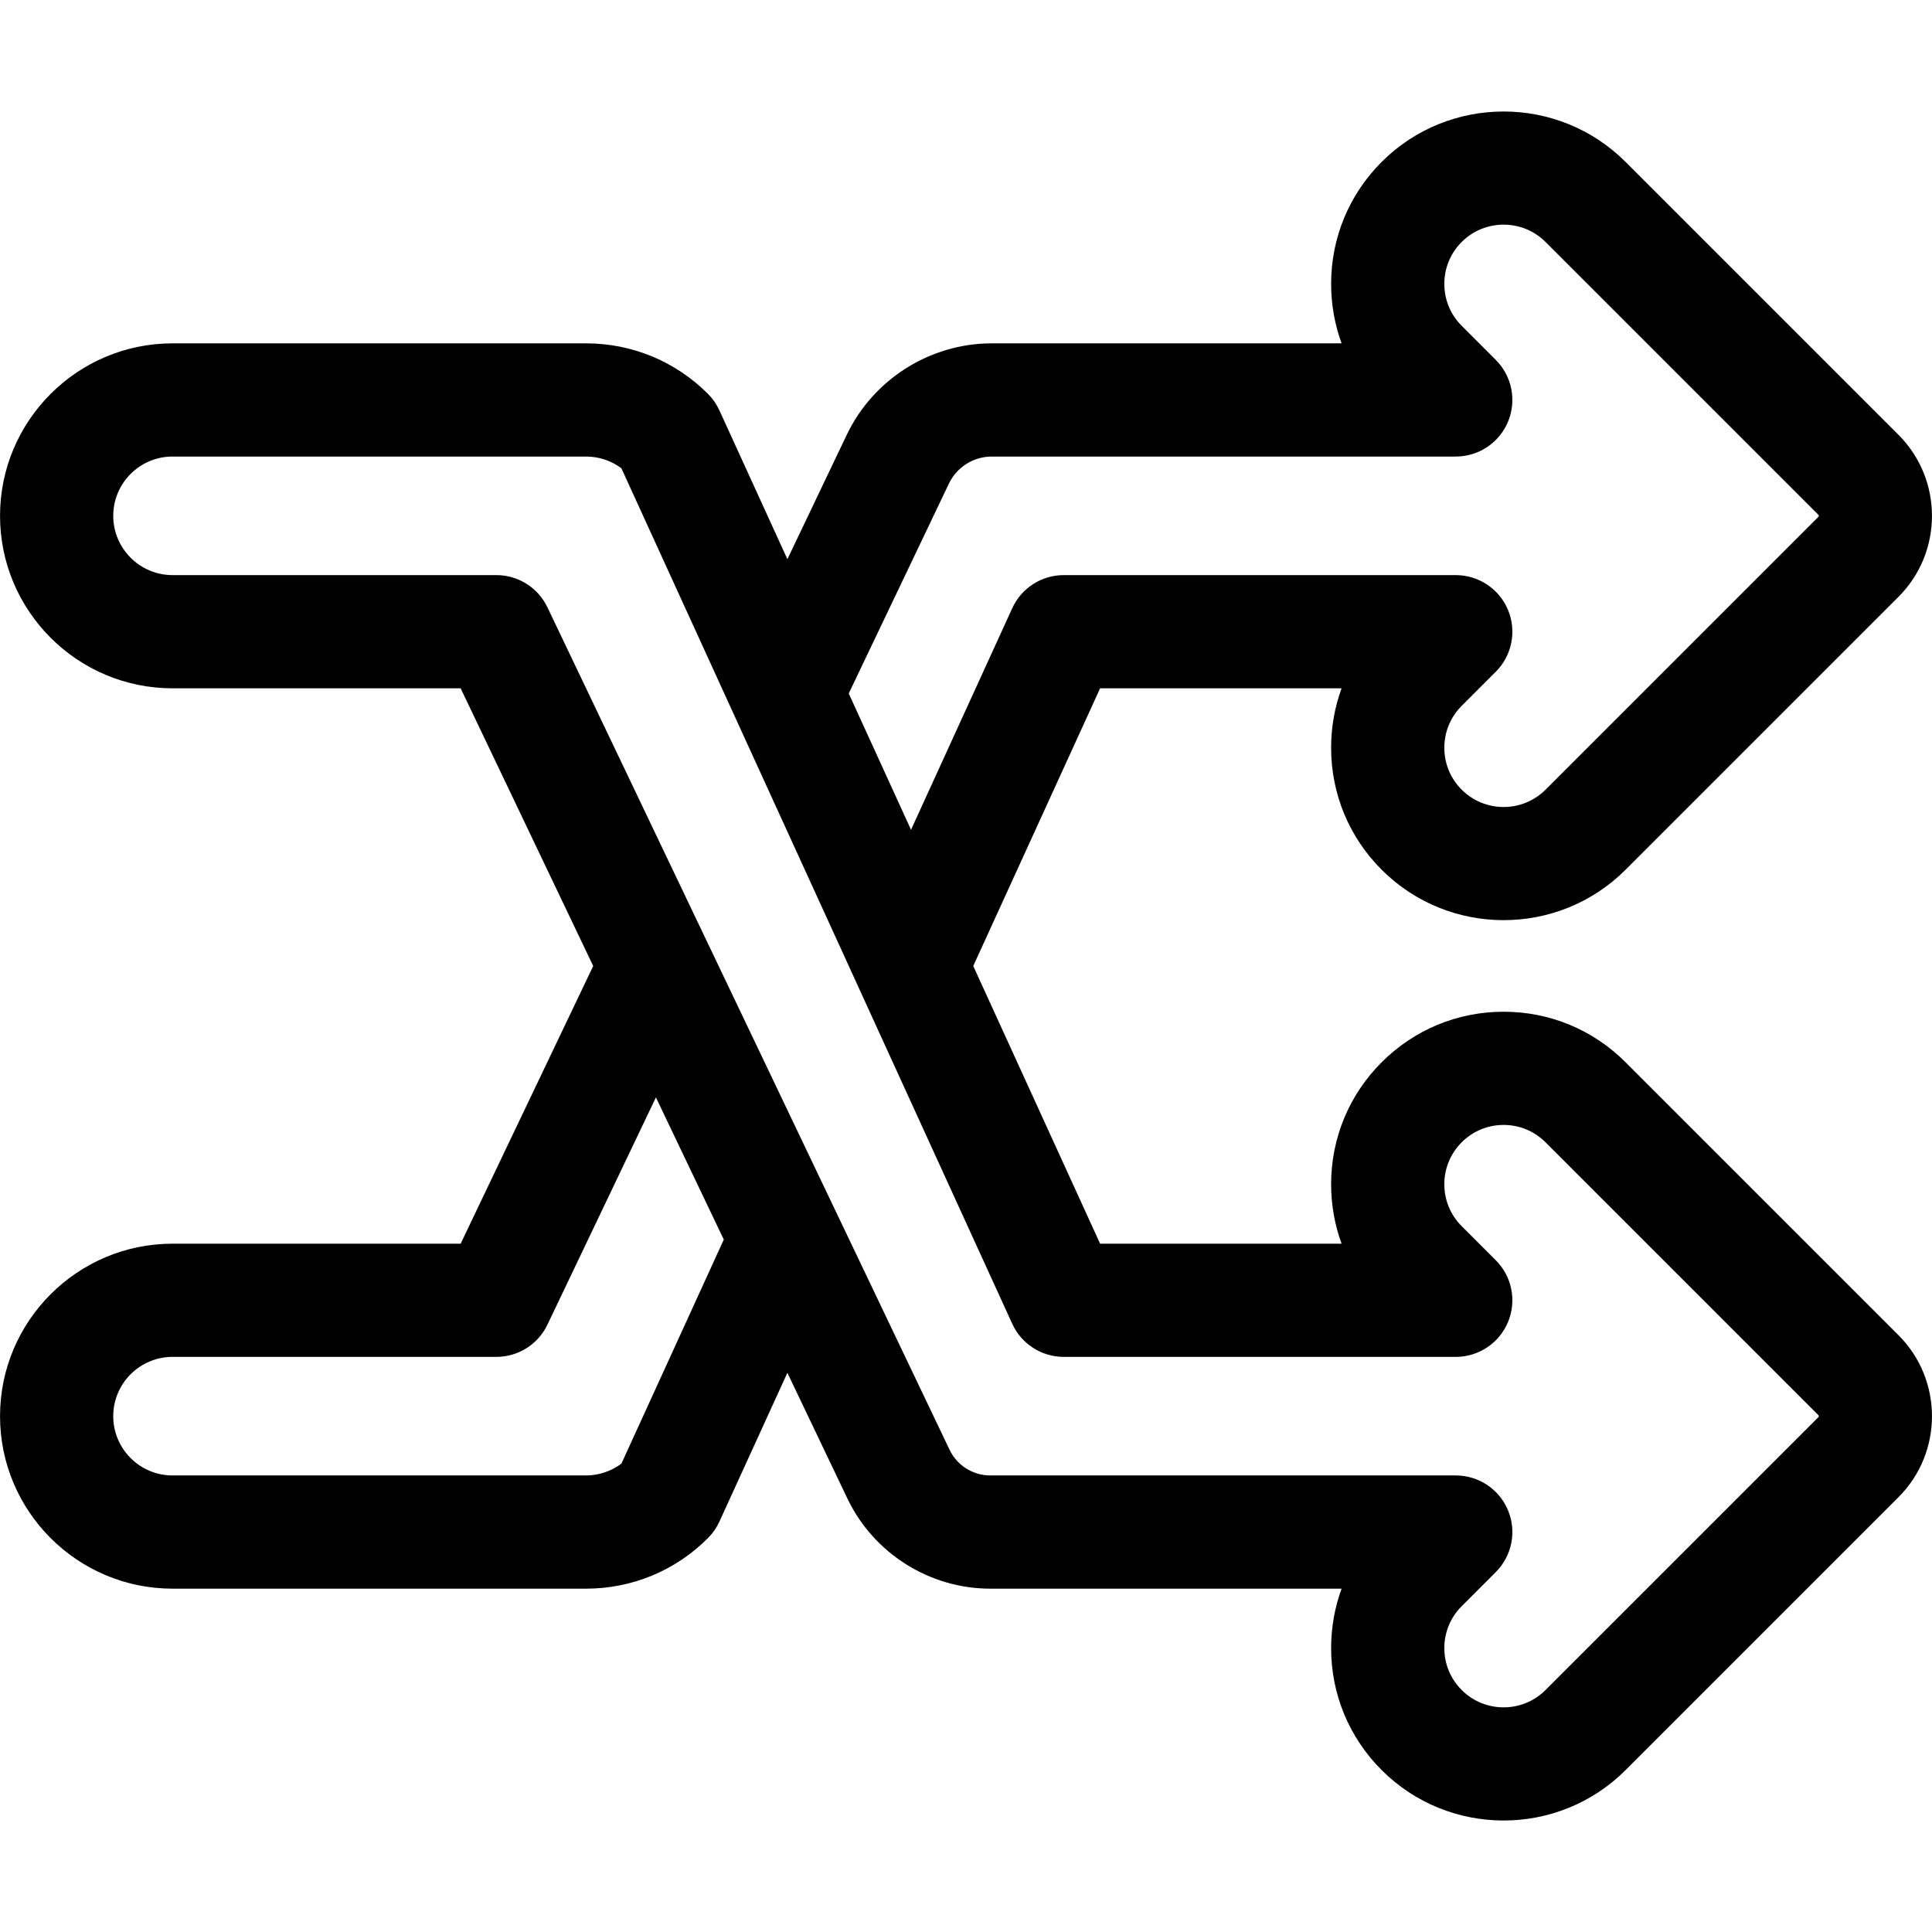
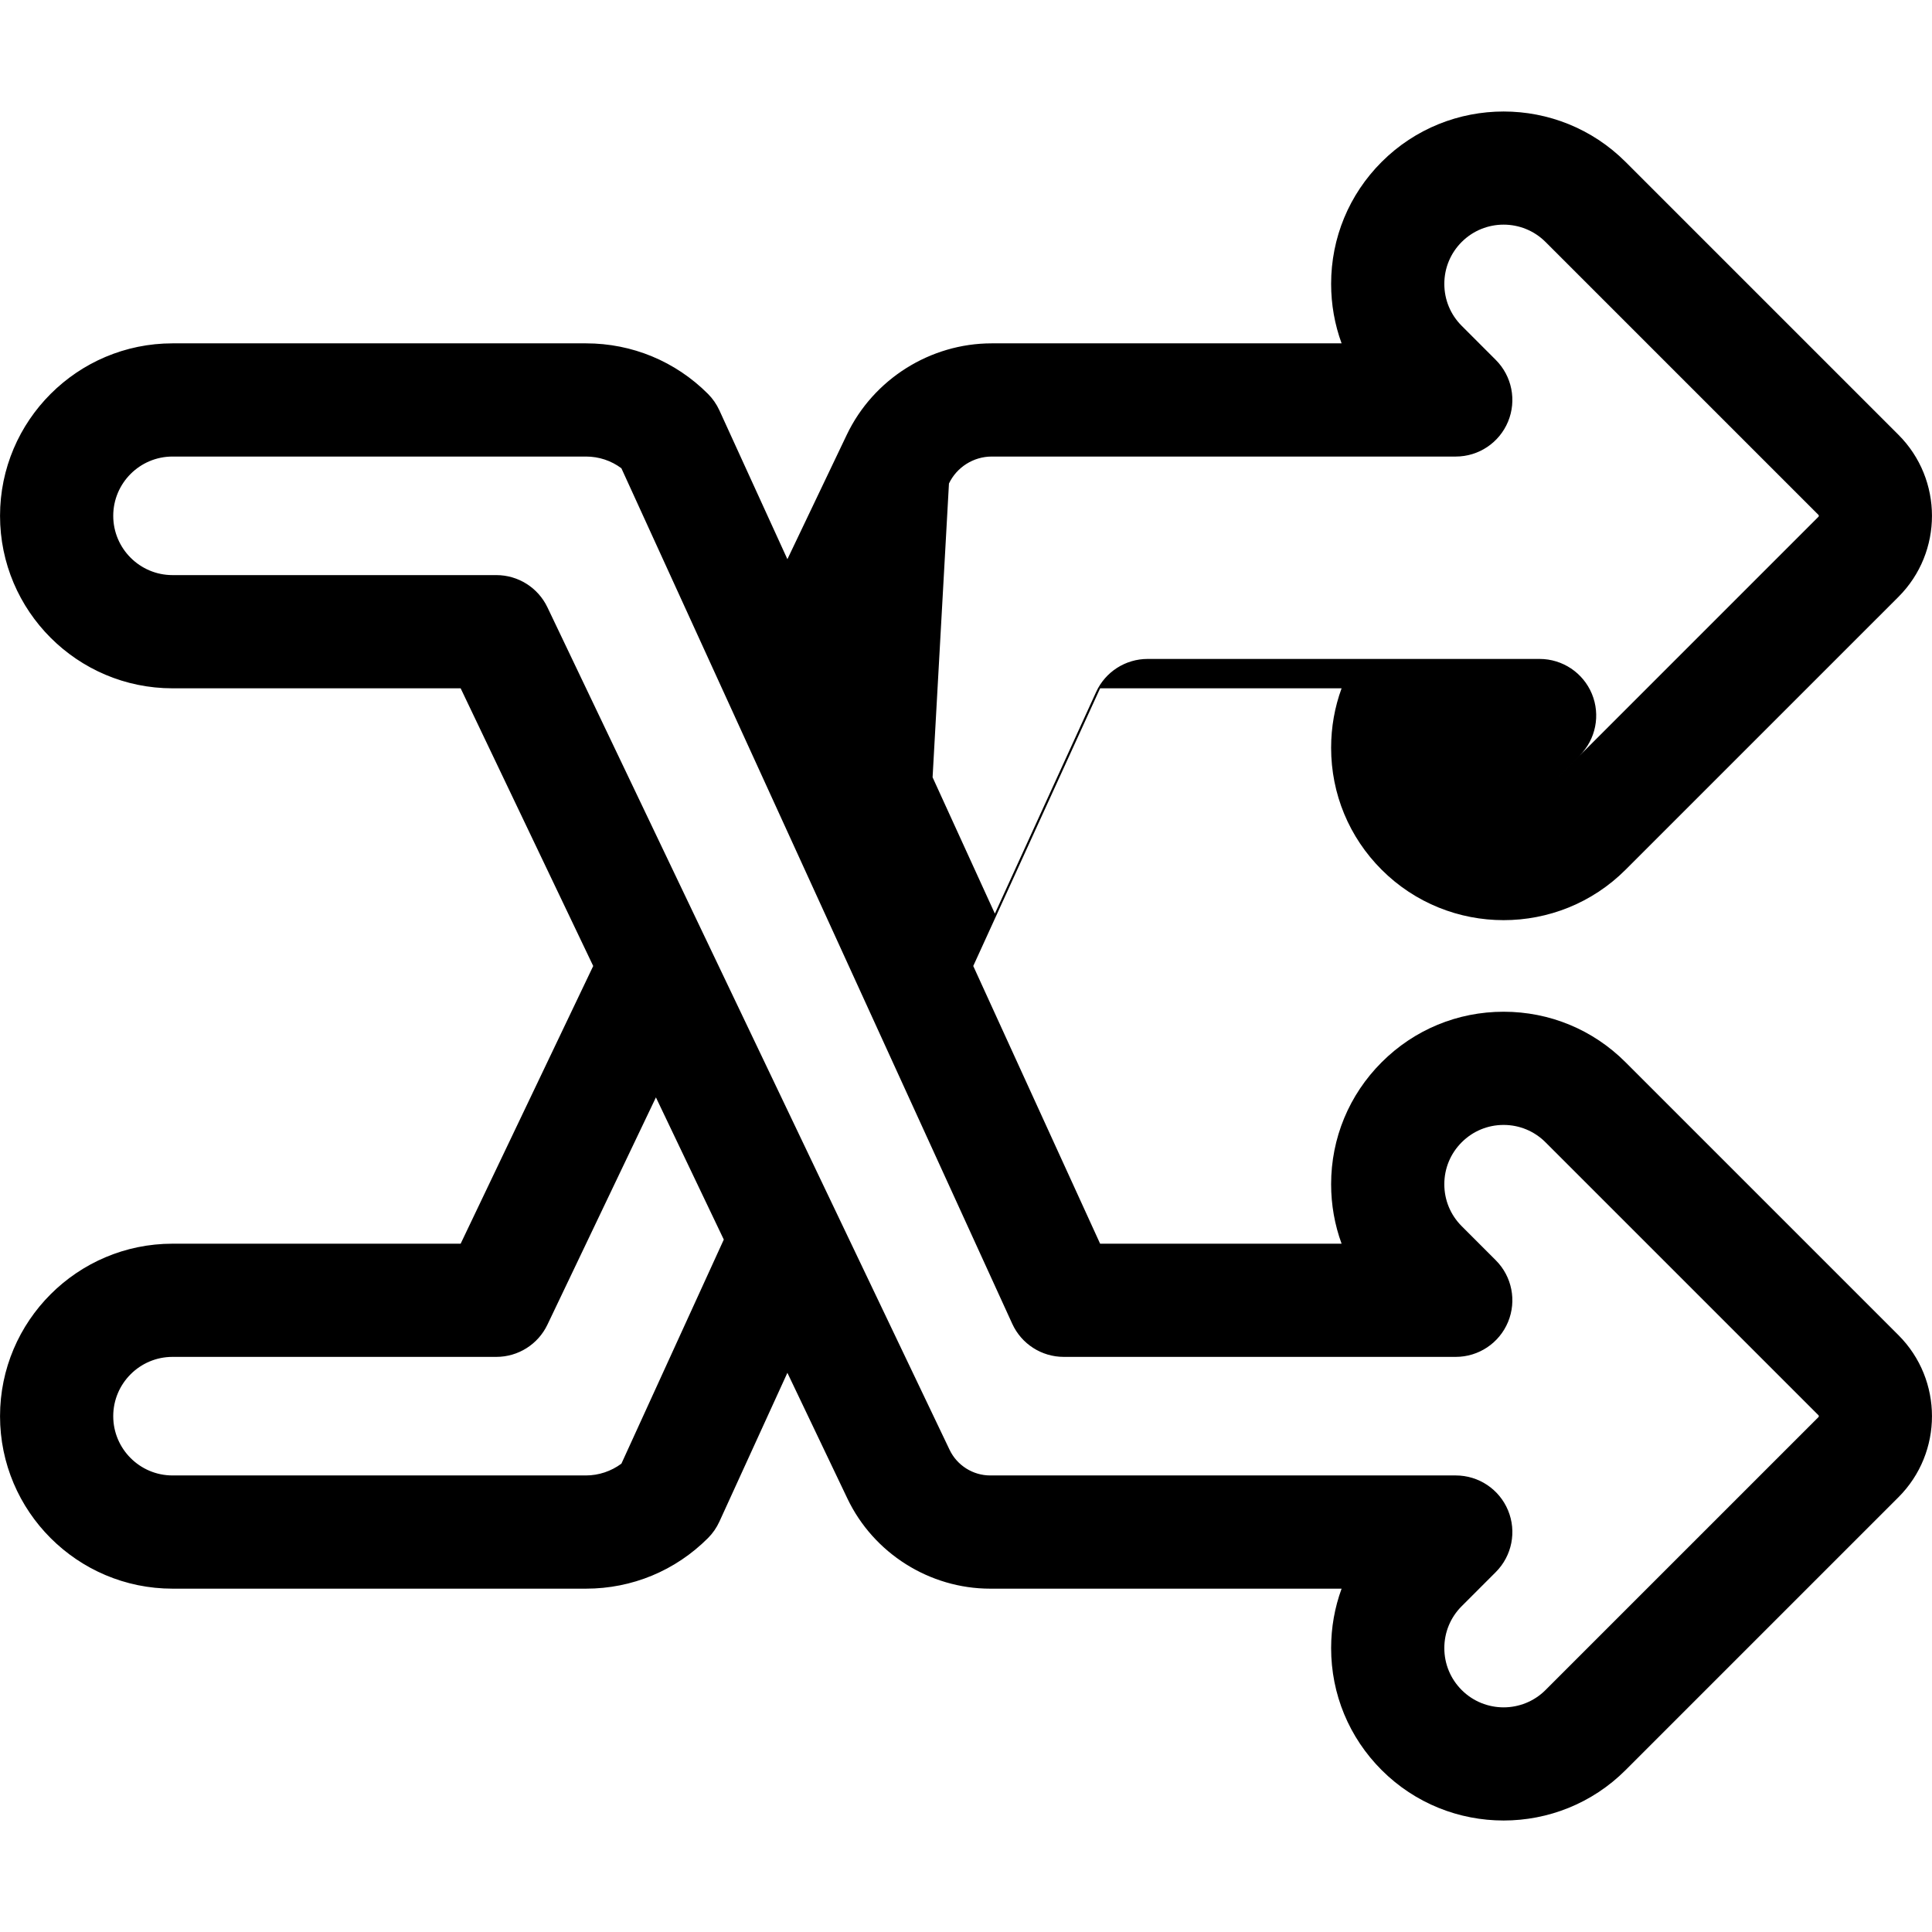
<svg xmlns="http://www.w3.org/2000/svg" width="800px" height="800px" viewBox="0 0 512 512" id="svg2793" style="fill-rule:evenodd;clip-rule:evenodd;stroke-linejoin:round;stroke-miterlimit:2;" version="1.1" xml:space="preserve">
  <defs id="defs2797" />
  <g id="g2020" style="display:inline" transform="translate(481.905,131.992)">
    <g id="_36-Suffle">
-       <path d="m 0,243.562 -23.562,23.561 c -16.063,16.06 -34.692,34.687 -48.759,48.757 -6.128,6.126 -16.097,6.125 -22.22,0.003 -2.968,-2.968 -4.603,-6.916 -4.603,-11.115 0,-4.192 1.635,-8.136 4.604,-11.105 l 9.035,-9.038 c 4.29,-4.291 5.574,-10.742 3.252,-16.347 -2.322,-5.606 -7.791,-9.26 -13.858,-9.26 h -123.383 c -4.566,0 -8.787,-2.662 -10.753,-6.781 l -29.748,-62.319 c -0.002,-0.003 -0.003,-0.007 -0.005,-0.011 l -28.688,-60.1 -48.142,-100.85 c -2.49,-5.217 -7.755,-8.539 -13.536,-8.539 h -85.819 c -8.663,0 -15.711,-7.047 -15.711,-15.71 0,-8.662 7.048,-15.709 15.711,-15.709 h 109.568 c 3.432,0 6.694,1.089 9.388,3.105 l 30.034,65.738 c 0.006,0.013 0.009,0.027 0.015,0.039 l 27.709,60.645 45.826,100.306 c 2.44,5.34 7.772,8.766 13.644,8.766 h 103.89 c 6.067,0 11.536,-3.654 13.858,-9.26 2.322,-5.605 1.038,-12.056 -3.252,-16.346 l -9.039,-9.042 c -2.966,-2.965 -4.6,-6.909 -4.6,-11.107 0,-4.196 1.634,-8.141 4.604,-11.111 2.968,-2.969 6.912,-4.604 11.107,-4.604 4.196,0 8.14,1.635 11.111,4.608 22.055,22.05 55.313,55.308 72.319,72.316 0.144,0.144 0.144,0.369 0.003,0.51 m -317.224,12.33 c -2.697,2.006 -6.017,3.126 -9.393,3.126 h -109.568 c -8.663,0 -15.711,-7.048 -15.711,-15.71 0,-8.662 7.048,-15.71 15.711,-15.71 h 85.819 c 5.781,0 11.047,-3.321 13.536,-8.538 l 28.751,-60.231 17.987,37.679 z M -230.42,-3.859 c 2.071,-4.339 6.518,-7.142 11.328,-7.142 h 122.981 c 6.067,0 11.536,-3.655 13.858,-9.26 2.321,-5.606 1.038,-12.057 -3.252,-16.347 l -9.037,-9.04 c -2.968,-2.968 -4.602,-6.915 -4.602,-11.113 0,-4.193 1.635,-8.137 4.6,-11.103 6.127,-6.124 16.095,-6.125 22.222,-10e-4 21.961,21.956 55.029,55.026 72.103,72.1 l 0.216,0.217 C 0.139,4.593 0.139,4.824 0,4.962 L -0.184,5.146 C -17.248,22.21 -50.346,55.31 -72.321,77.28 c -6.127,6.126 -16.096,6.125 -22.222,0.001 -2.967,-2.966 -4.601,-6.911 -4.601,-11.108 0,-4.196 1.634,-8.141 4.604,-11.11 l 9.035,-9.038 c 4.29,-4.29 5.573,-10.741 3.252,-16.347 -2.322,-5.605 -7.791,-9.26 -13.858,-9.26 h -103.89 c -5.872,0 -11.204,3.426 -13.644,8.767 l -26.829,58.728 -16.506,-36.129 z m 179.313,153.384 c -8.634,-8.639 -20.114,-13.397 -32.326,-13.397 -12.211,0 -23.691,4.758 -32.321,13.393 -8.635,8.632 -13.39,20.111 -13.39,32.322 0,5.462 0.951,10.777 2.774,15.755 h -63.993 l -33.62,-73.59 33.62,-73.59 h 63.994 c -1.824,4.979 -2.775,10.294 -2.775,15.755 0,12.211 4.755,23.691 13.39,32.324 17.822,17.816 46.821,17.817 64.643,-0.001 C -29.135,76.525 3.965,43.424 21.03,26.359 l 0.187,-0.187 C 33.044,14.337 33.044,-4.92 21.214,-16.758 l -0.22,-0.22 C 3.919,-34.053 -29.15,-67.124 -51.112,-89.081 c -17.82,-17.815 -46.819,-17.815 -64.645,0.003 -8.633,8.636 -13.387,20.113 -13.387,32.317 0,5.463 0.952,10.779 2.776,15.76 h -92.724 c -16.304,0 -31.378,9.505 -38.402,24.217 l -15.743,32.984 -18.021,-39.445 c -0.743,-1.626 -1.771,-3.106 -3.035,-4.371 -8.629,-8.632 -20.108,-13.385 -32.324,-13.385 h -109.568 c -25.205,0 -45.711,20.505 -45.711,45.709 0,25.205 20.506,45.71 45.711,45.71 h 76.358 l 35.128,73.59 -35.128,73.59 h -76.358 c -25.205,0 -45.711,20.506 -45.711,45.71 0,25.204 20.506,45.71 45.711,45.71 h 109.568 c 12.208,0 23.687,-4.757 32.323,-13.394 1.265,-1.265 2.293,-2.746 3.036,-4.373 l 18.019,-39.437 15.918,33.348 c 6.919,14.492 21.767,23.856 37.827,23.856 h 93.125 c -1.824,4.979 -2.775,10.292 -2.775,15.75 0,12.211 4.754,23.69 13.391,32.329 8.91,8.908 20.614,13.361 32.319,13.361 11.705,0 23.413,-4.455 32.326,-13.364 14.068,-14.072 32.697,-32.698 48.757,-48.757 l 23.568,-23.565 c 11.827,-11.835 11.827,-31.092 -0.003,-42.93 -17.01,-17.01 -50.269,-50.271 -72.321,-72.317" id="path2017" style="fill-rule:nonzero" />
+       <path d="m 0,243.562 -23.562,23.561 c -16.063,16.06 -34.692,34.687 -48.759,48.757 -6.128,6.126 -16.097,6.125 -22.22,0.003 -2.968,-2.968 -4.603,-6.916 -4.603,-11.115 0,-4.192 1.635,-8.136 4.604,-11.105 l 9.035,-9.038 c 4.29,-4.291 5.574,-10.742 3.252,-16.347 -2.322,-5.606 -7.791,-9.26 -13.858,-9.26 h -123.383 c -4.566,0 -8.787,-2.662 -10.753,-6.781 l -29.748,-62.319 c -0.002,-0.003 -0.003,-0.007 -0.005,-0.011 l -28.688,-60.1 -48.142,-100.85 c -2.49,-5.217 -7.755,-8.539 -13.536,-8.539 h -85.819 c -8.663,0 -15.711,-7.047 -15.711,-15.71 0,-8.662 7.048,-15.709 15.711,-15.709 h 109.568 c 3.432,0 6.694,1.089 9.388,3.105 l 30.034,65.738 c 0.006,0.013 0.009,0.027 0.015,0.039 l 27.709,60.645 45.826,100.306 c 2.44,5.34 7.772,8.766 13.644,8.766 h 103.89 c 6.067,0 11.536,-3.654 13.858,-9.26 2.322,-5.605 1.038,-12.056 -3.252,-16.346 l -9.039,-9.042 c -2.966,-2.965 -4.6,-6.909 -4.6,-11.107 0,-4.196 1.634,-8.141 4.604,-11.111 2.968,-2.969 6.912,-4.604 11.107,-4.604 4.196,0 8.14,1.635 11.111,4.608 22.055,22.05 55.313,55.308 72.319,72.316 0.144,0.144 0.144,0.369 0.003,0.51 m -317.224,12.33 c -2.697,2.006 -6.017,3.126 -9.393,3.126 h -109.568 c -8.663,0 -15.711,-7.048 -15.711,-15.71 0,-8.662 7.048,-15.71 15.711,-15.71 h 85.819 c 5.781,0 11.047,-3.321 13.536,-8.538 l 28.751,-60.231 17.987,37.679 z M -230.42,-3.859 c 2.071,-4.339 6.518,-7.142 11.328,-7.142 h 122.981 c 6.067,0 11.536,-3.655 13.858,-9.26 2.321,-5.606 1.038,-12.057 -3.252,-16.347 l -9.037,-9.04 c -2.968,-2.968 -4.602,-6.915 -4.602,-11.113 0,-4.193 1.635,-8.137 4.6,-11.103 6.127,-6.124 16.095,-6.125 22.222,-10e-4 21.961,21.956 55.029,55.026 72.103,72.1 l 0.216,0.217 C 0.139,4.593 0.139,4.824 0,4.962 L -0.184,5.146 C -17.248,22.21 -50.346,55.31 -72.321,77.28 l 9.035,-9.038 c 4.29,-4.29 5.573,-10.741 3.252,-16.347 -2.322,-5.605 -7.791,-9.26 -13.858,-9.26 h -103.89 c -5.872,0 -11.204,3.426 -13.644,8.767 l -26.829,58.728 -16.506,-36.129 z m 179.313,153.384 c -8.634,-8.639 -20.114,-13.397 -32.326,-13.397 -12.211,0 -23.691,4.758 -32.321,13.393 -8.635,8.632 -13.39,20.111 -13.39,32.322 0,5.462 0.951,10.777 2.774,15.755 h -63.993 l -33.62,-73.59 33.62,-73.59 h 63.994 c -1.824,4.979 -2.775,10.294 -2.775,15.755 0,12.211 4.755,23.691 13.39,32.324 17.822,17.816 46.821,17.817 64.643,-0.001 C -29.135,76.525 3.965,43.424 21.03,26.359 l 0.187,-0.187 C 33.044,14.337 33.044,-4.92 21.214,-16.758 l -0.22,-0.22 C 3.919,-34.053 -29.15,-67.124 -51.112,-89.081 c -17.82,-17.815 -46.819,-17.815 -64.645,0.003 -8.633,8.636 -13.387,20.113 -13.387,32.317 0,5.463 0.952,10.779 2.776,15.76 h -92.724 c -16.304,0 -31.378,9.505 -38.402,24.217 l -15.743,32.984 -18.021,-39.445 c -0.743,-1.626 -1.771,-3.106 -3.035,-4.371 -8.629,-8.632 -20.108,-13.385 -32.324,-13.385 h -109.568 c -25.205,0 -45.711,20.505 -45.711,45.709 0,25.205 20.506,45.71 45.711,45.71 h 76.358 l 35.128,73.59 -35.128,73.59 h -76.358 c -25.205,0 -45.711,20.506 -45.711,45.71 0,25.204 20.506,45.71 45.711,45.71 h 109.568 c 12.208,0 23.687,-4.757 32.323,-13.394 1.265,-1.265 2.293,-2.746 3.036,-4.373 l 18.019,-39.437 15.918,33.348 c 6.919,14.492 21.767,23.856 37.827,23.856 h 93.125 c -1.824,4.979 -2.775,10.292 -2.775,15.75 0,12.211 4.754,23.69 13.391,32.329 8.91,8.908 20.614,13.361 32.319,13.361 11.705,0 23.413,-4.455 32.326,-13.364 14.068,-14.072 32.697,-32.698 48.757,-48.757 l 23.568,-23.565 c 11.827,-11.835 11.827,-31.092 -0.003,-42.93 -17.01,-17.01 -50.269,-50.271 -72.321,-72.317" id="path2017" style="fill-rule:nonzero" />
    </g>
  </g>
</svg>